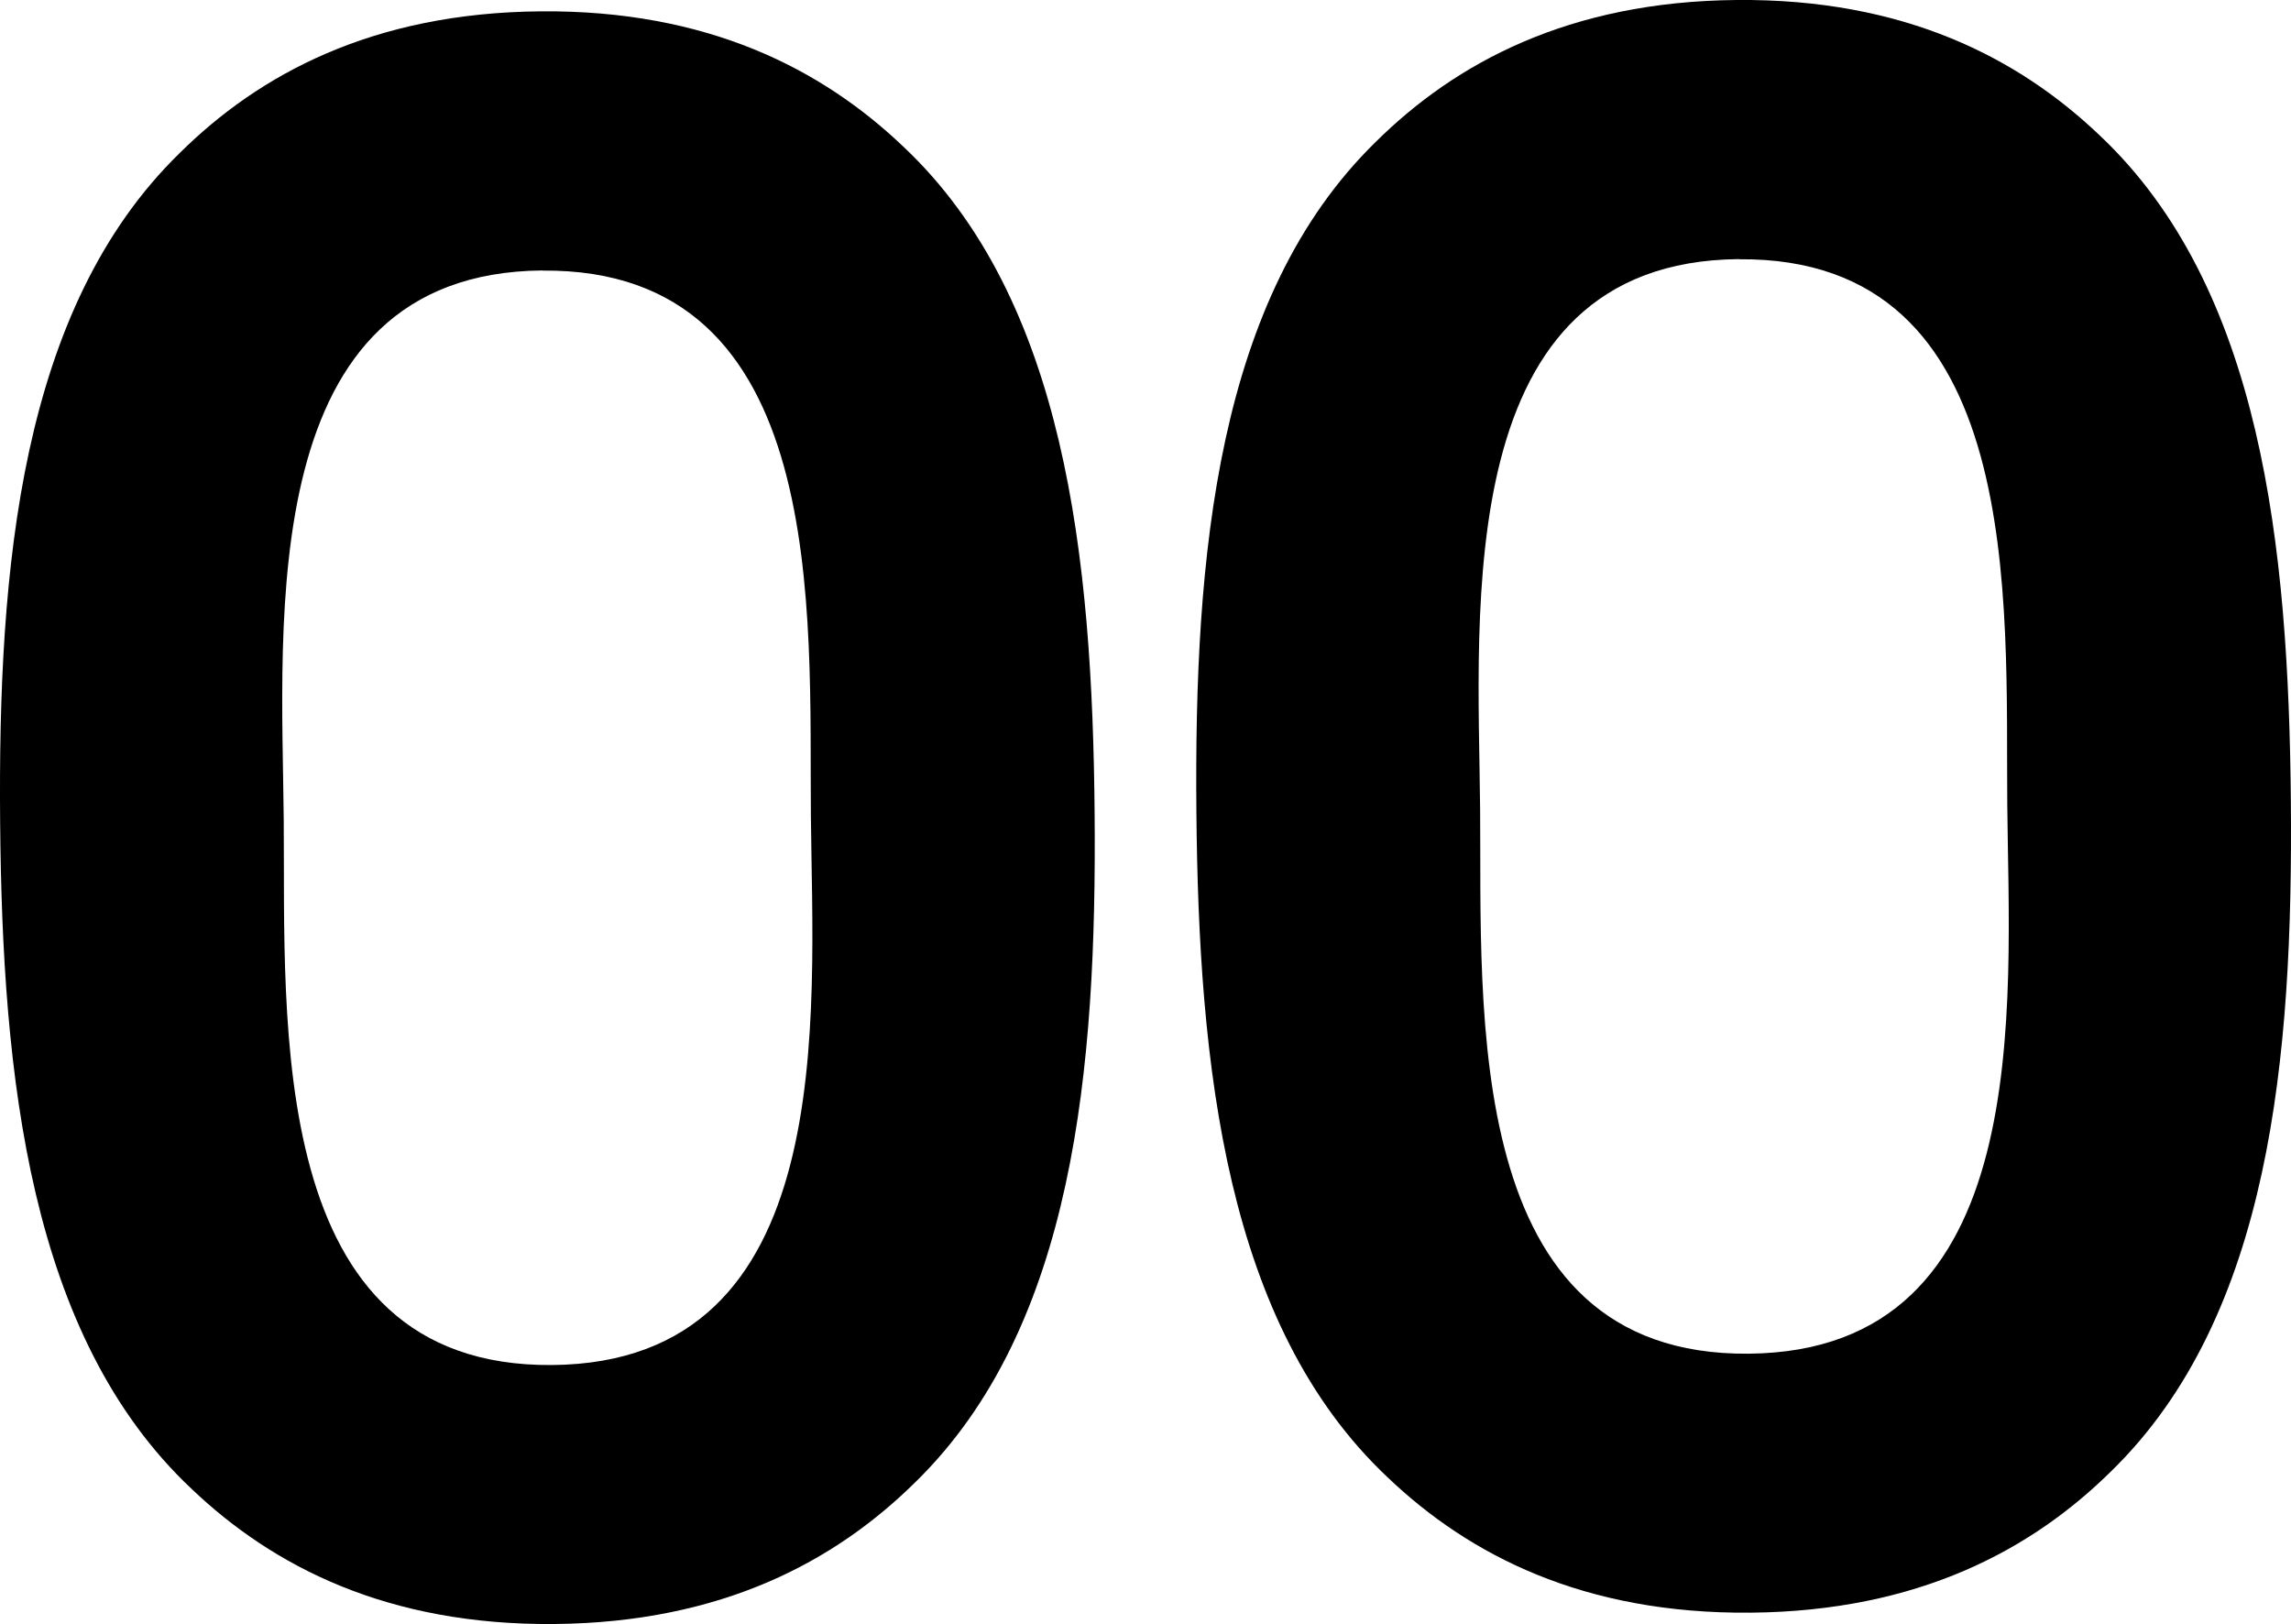
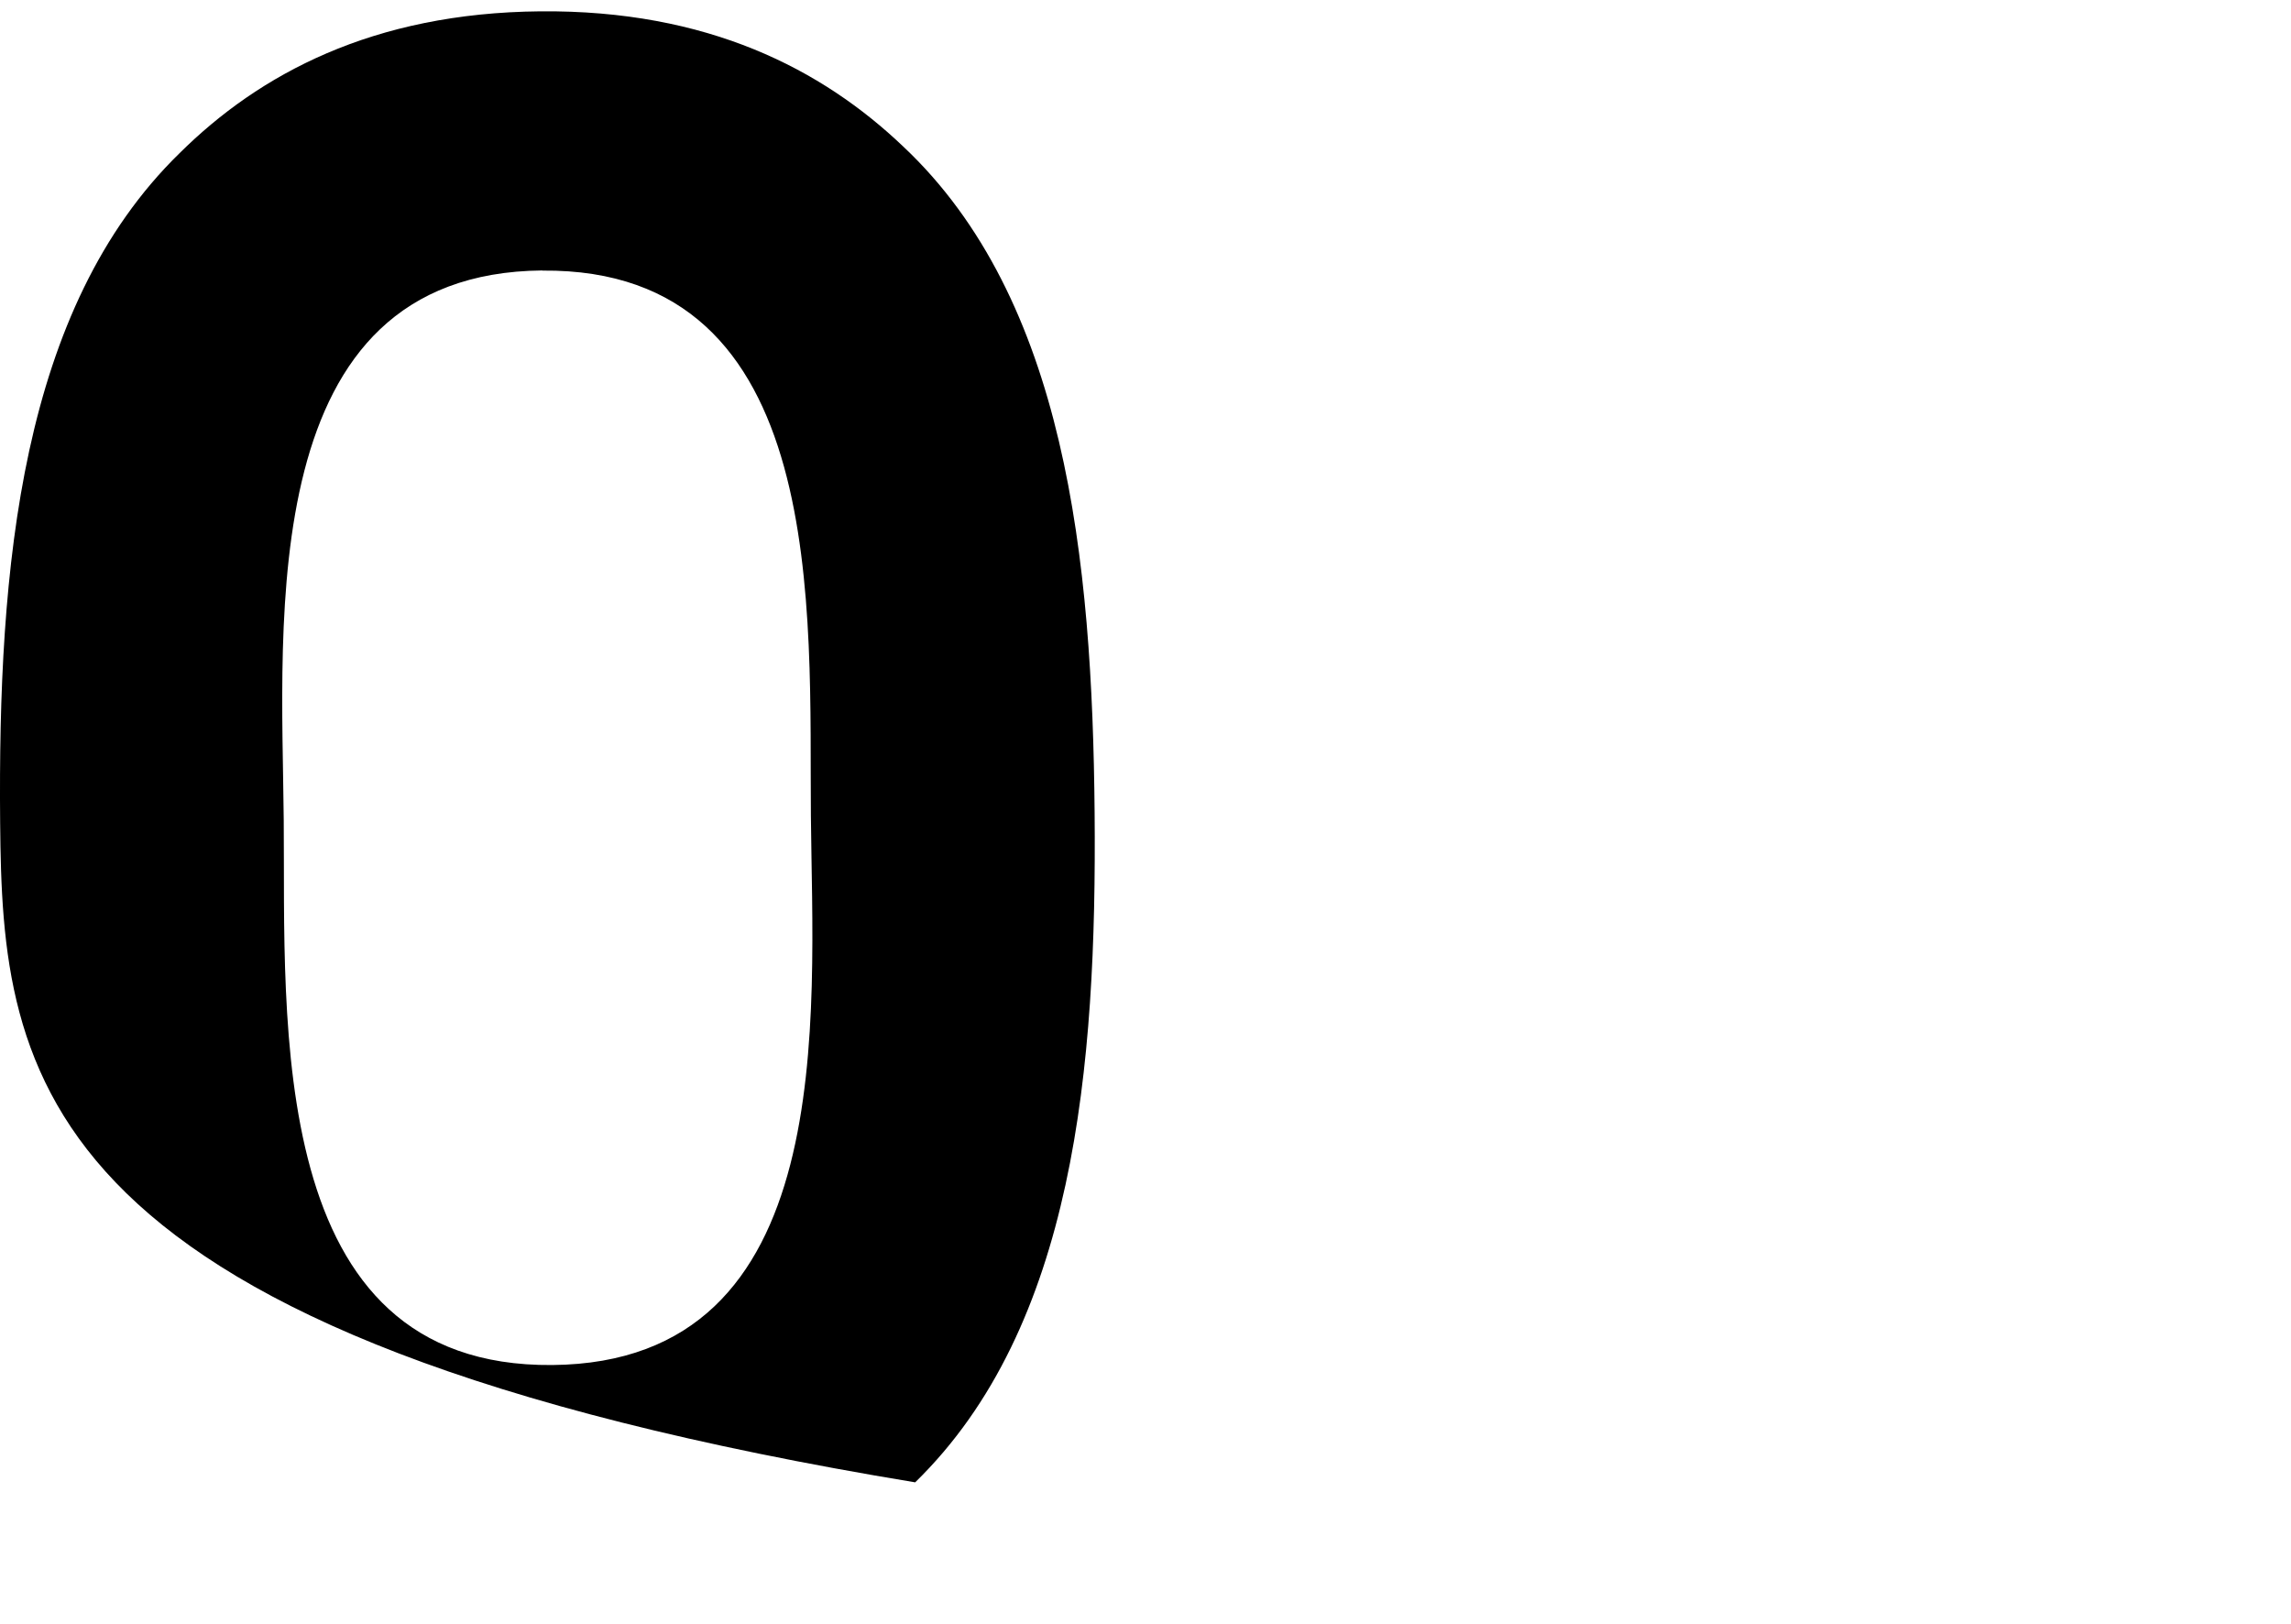
<svg xmlns="http://www.w3.org/2000/svg" id="Layer_2" viewBox="0 0 163.67 116.02">
  <g id="Layer_1-2">
    <g>
-       <path d="M65.38,105.89c-5.7,5.63-13.79,10.01-25.76,10.12-11.97,.11-20.14-4.13-25.94-9.66C2.09,95.45,.17,76.95,.01,58.76-.15,40.57,1.44,22.05,12.83,10.94,18.52,5.3,26.62,.92,38.59,.81c11.97-.11,20.14,4.13,25.94,9.66,11.59,10.9,13.51,29.4,13.67,47.59,.16,18.19-1.43,36.72-12.82,47.83ZM38.75,19.32c-20.58,.18-18.61,24.9-18.48,39.26,.13,14.36-1.41,39.11,19.18,38.93,20.58-.18,18.61-24.9,18.48-39.26-.13-14.36,1.4-39.11-19.18-38.92Z" />
-       <path d="M150.84,105.08c-5.69,5.63-13.79,10.01-25.76,10.12-11.97,.11-20.14-4.13-25.94-9.66-11.59-10.9-13.51-29.4-13.67-47.59-.16-18.19,1.43-36.71,12.82-47.82C103.99,4.49,112.08,.11,124.05,0c11.97-.11,20.14,4.13,25.94,9.66,11.59,10.9,13.51,29.4,13.67,47.59,.16,18.19-1.43,36.72-12.82,47.83ZM124.22,18.51c-20.59,.18-18.61,24.9-18.48,39.26,.13,14.36-1.41,39.11,19.18,38.93,20.59-.18,18.61-24.9,18.48-39.26-.13-14.36,1.41-39.11-19.18-38.92Z" />
+       <path d="M65.38,105.89C2.09,95.45,.17,76.95,.01,58.76-.15,40.57,1.44,22.05,12.83,10.94,18.52,5.3,26.62,.92,38.59,.81c11.97-.11,20.14,4.13,25.94,9.66,11.59,10.9,13.51,29.4,13.67,47.59,.16,18.19-1.43,36.72-12.82,47.83ZM38.75,19.32c-20.58,.18-18.61,24.9-18.48,39.26,.13,14.36-1.41,39.11,19.18,38.93,20.58-.18,18.61-24.9,18.48-39.26-.13-14.36,1.4-39.11-19.18-38.92Z" />
    </g>
  </g>
</svg>